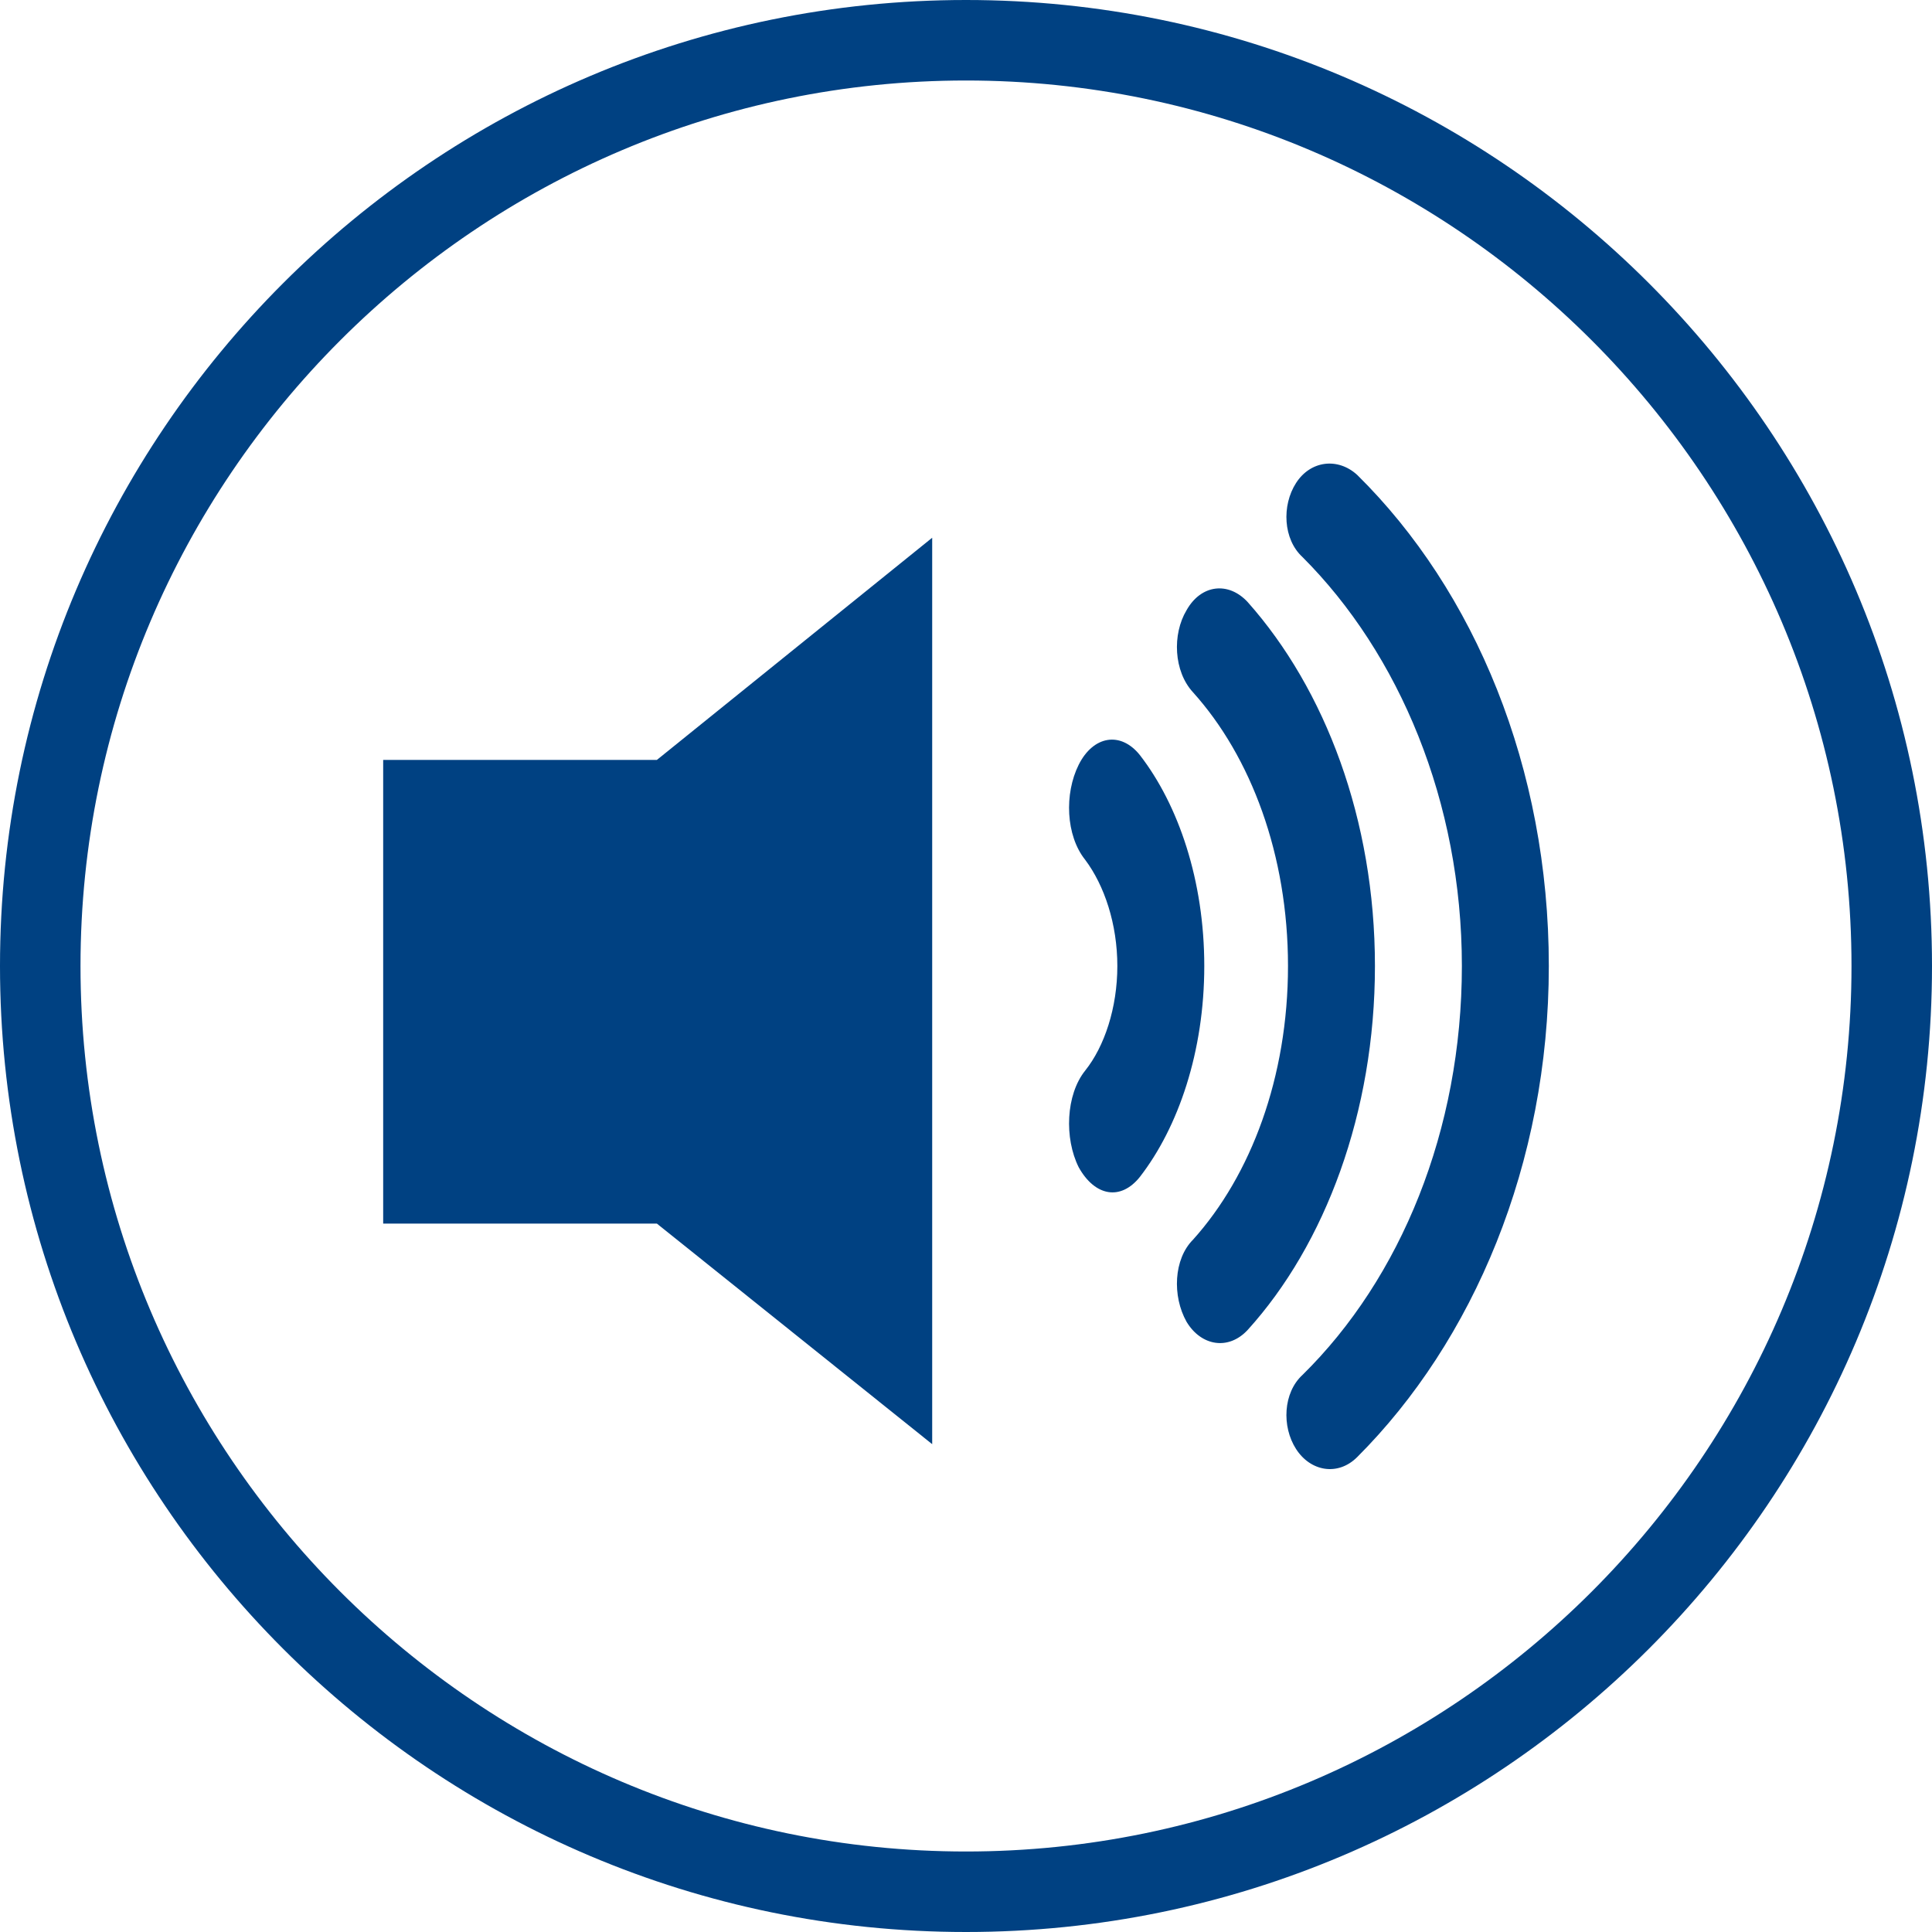
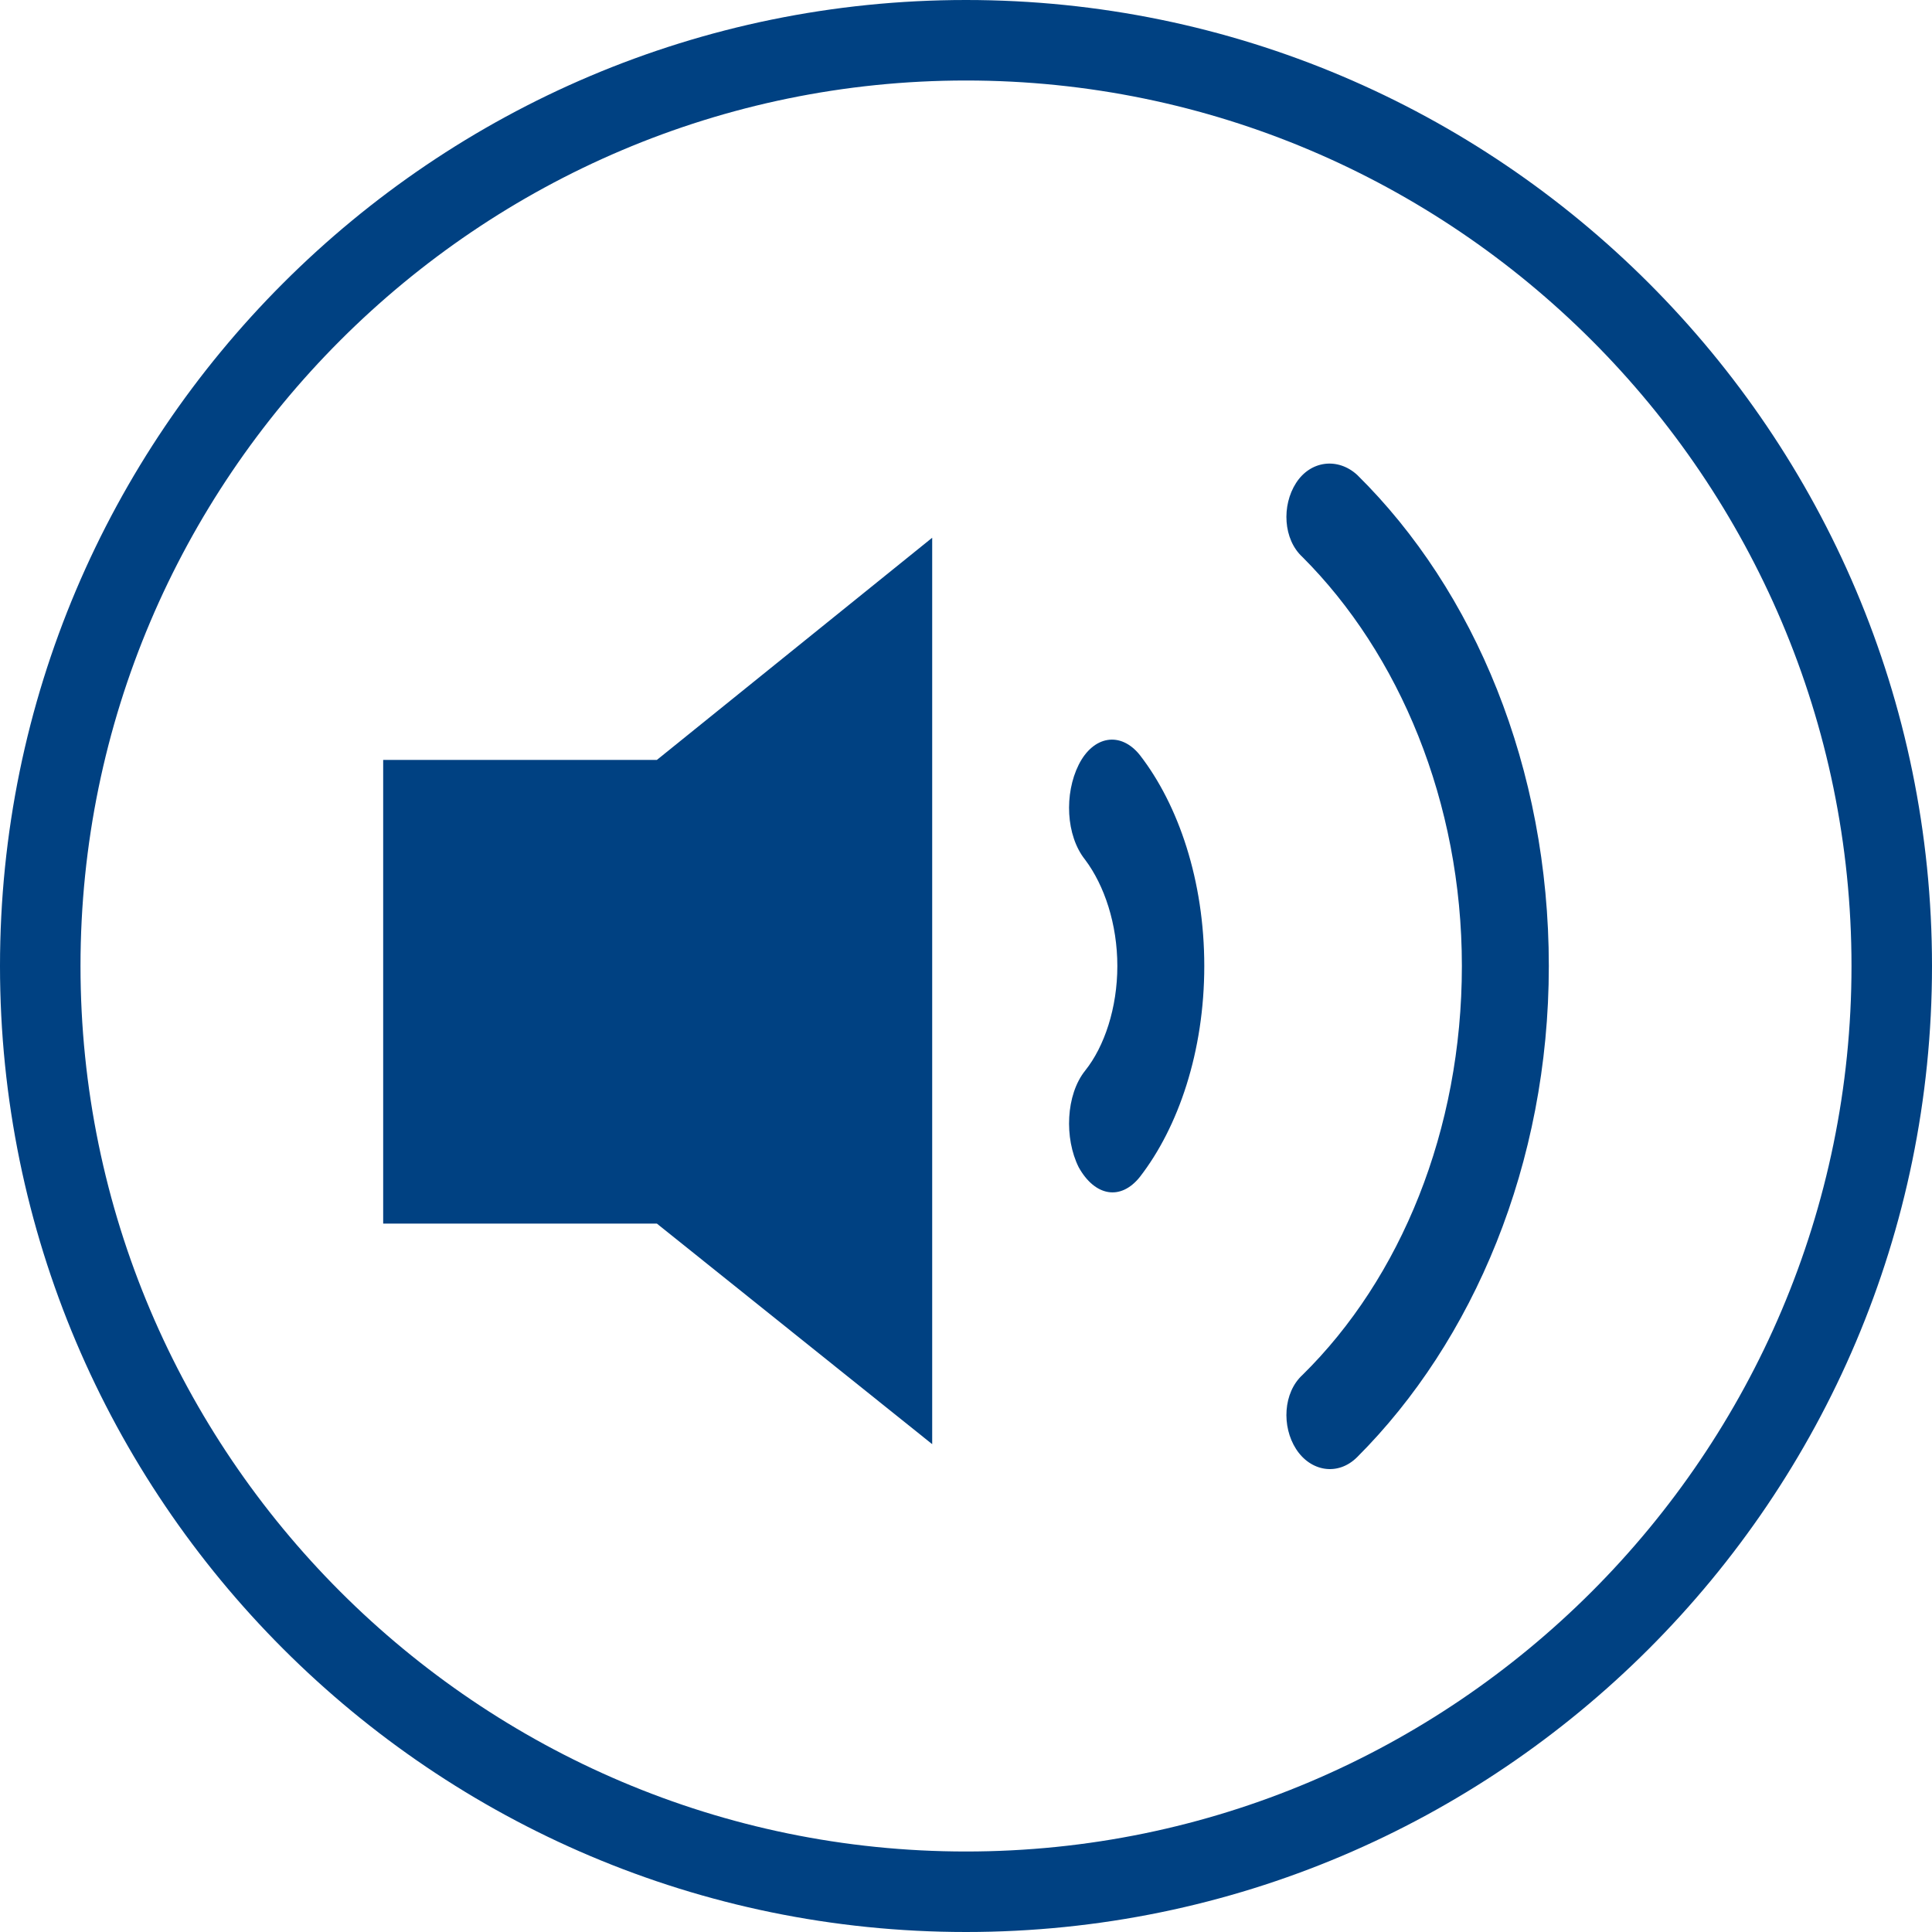
<svg xmlns="http://www.w3.org/2000/svg" version="1.1" viewBox="0 0 120 120">
  <g id="Ebene_1">
    <polygon points="40.8 47.2 40.8 47.2 23.8 47.2 23.8 76 40.8 76 40.8 76 57.9 89.7 57.9 33.4 40.8 47.2" fill="#004182" />
    <g>
      <path d="M84.3,29.5c7.3,7.2,11.9,18.2,11.9,30.5s-4.7,23.3-11.9,30.5c-1.2,1.2-2.9.9-3.8-.5-.9-1.4-.8-3.5.4-4.6,6.1-6,9.9-15.2,9.9-25.4s-3.9-19.4-9.9-25.4c-1.2-1.1-1.3-3.2-.4-4.6.9-1.4,2.6-1.6,3.8-.5h0Z" fill="#004182" />
-       <path d="M77.5,37.4c4.8,5.4,7.9,13.5,7.9,22.6s-3.1,17.3-7.9,22.6c-1.2,1.3-2.9,1-3.8-.5-.9-1.6-.8-3.9.4-5.1,3.6-4,5.9-10.1,5.9-17s-2.3-13-5.9-17c-1.2-1.3-1.3-3.6-.4-5.1.9-1.6,2.6-1.8,3.8-.5h0Z" fill="#004182" />
      <path d="M70.8,46.9c2.4,3.1,4,7.8,4,13.1s-1.6,10-4,13.1c-1.2,1.5-2.8,1.2-3.8-.6-.9-1.8-.8-4.5.4-6,1.2-1.5,2-3.9,2-6.5s-.8-5-2-6.6c-1.2-1.5-1.3-4.1-.4-5.9.9-1.8,2.6-2.1,3.8-.6h0Z" fill="#004182" />
      <path d="M60,120C26.9,120,0,93.1,0,60S26.9,0,60,0s60,26.9,60,60-26.9,60-60,60ZM60,5C29.7,5,5,29.7,5,60s24.7,55,55,55,55-24.7,55-55S90.3,5,60,5Z" fill="#004182" />
    </g>
  </g>
  <g id="Ebene_2" display="none">
    <g>
      <path d="M72.9,30c0,7.1-5.8,12.9-12.9,12.9s-12.9-5.8-12.9-12.9,5.7-12.9,12.9-12.9,12.9,5.8,12.9,12.9" fill="#004182" />
      <path d="M81.9,43.9c-9.5,2.2-16.4,7.4-19.7,10.3v46c6.1-5.4,16.5-12.8,28.4-12.8s4.2.1,6.2.3v-45.5s-7.8,0-14.9,1.6ZM88.8,78.4c-5.4.8-10.6,2.7-15.5,5.5-.4.2-.7.3-1.1.3-.8,0-1.5-.4-1.9-1.1-.6-1.1-.2-2.4.8-3,5.3-3,11-5.1,17-6,1.2-.2,2.4.6,2.5,1.8.2,1.2-.6,2.4-1.8,2.5ZM88.8,67.7c-5.4.8-10.6,2.7-15.4,5.5-.4.2-.7.3-1.1.3-.8,0-1.5-.4-1.9-1.1-.6-1.1-.2-2.4.8-3,5.3-3,11-5.1,17-6,1.2-.2,2.3.6,2.5,1.9s-.6,2.4-1.9,2.5ZM88.8,57c-6.7,1.1-12.1,3.6-15.5,5.5-.3.2-.7.3-1.1.3-.8,0-1.5-.4-1.9-1.1-.6-1.1-.2-2.4.8-3,5.3-3.1,11-5.1,17-6,1.2-.2,2.4.6,2.5,1.9.2,1.2-.6,2.4-1.8,2.5Z" fill="#004182" />
    </g>
    <path d="M60,120C26.9,120,0,93.1,0,60S26.9,0,60,0s60,26.9,60,60-26.9,60-60,60ZM60,5C29.7,5,5,29.7,5,60s24.7,55,55,55,55-24.7,55-55S90.3,5,60,5Z" fill="#004182" />
    <path d="M57.8,54.2c-3.3-2.9-10.2-8.1-19.7-10.3-7.1-1.7-14.9-1.6-14.9-1.6v45.5c2-.2,4.1-.3,6.2-.3,11.9,0,22.2,7.4,28.4,12.8v-46Z" fill="#004182" />
  </g>
  <g id="Ebene_3" display="none">
    <path d="M60,37.4c6.2,0,11.2-5,11.2-11.2s-5-11.2-11.2-11.2-11.2,5-11.2,11.2,5,11.2,11.2,11.2ZM33.6,36.3c-3.4-1.4-7.3.1-8.8,3.5-1.5,3.4.1,7.3,3.5,8.8l3.3,1.4c4.8,2.1,9.8,3.6,15,4.5v14c0,1.2-.2,2.4-.6,3.5l-8,24c-1.2,3.5.7,7.3,4.2,8.5,3.5,1.2,7.3-.7,8.5-4.2l6.8-20.4c.4-1.1,1.3-1.8,2.5-1.8s2.1.7,2.5,1.8l6.8,20.4c1.2,3.5,5,5.4,8.5,4.2,3.5-1.2,5.4-5,4.2-8.5l-8-24c-.4-1.1-.6-2.3-.6-3.5v-14c5.1-1,10.1-2.5,15-4.5l3.3-1.4c3.4-1.4,5-5.4,3.5-8.8-1.5-3.4-5.4-5-8.8-3.5l-3.3,1.4c-7.3,3.1-15.1,4.7-23.1,4.7s-15.8-1.6-23.1-4.7l-3.3-1.4h0Z" fill="#004182" />
    <path d="M60,120C26.9,120,0,93.1,0,60S26.9,0,60,0s60,26.9,60,60-26.9,60-60,60ZM60,5C29.7,5,5,29.7,5,60s24.7,55,55,55,55-24.7,55-55S90.3,5,60,5Z" fill="#004182" />
  </g>
</svg>